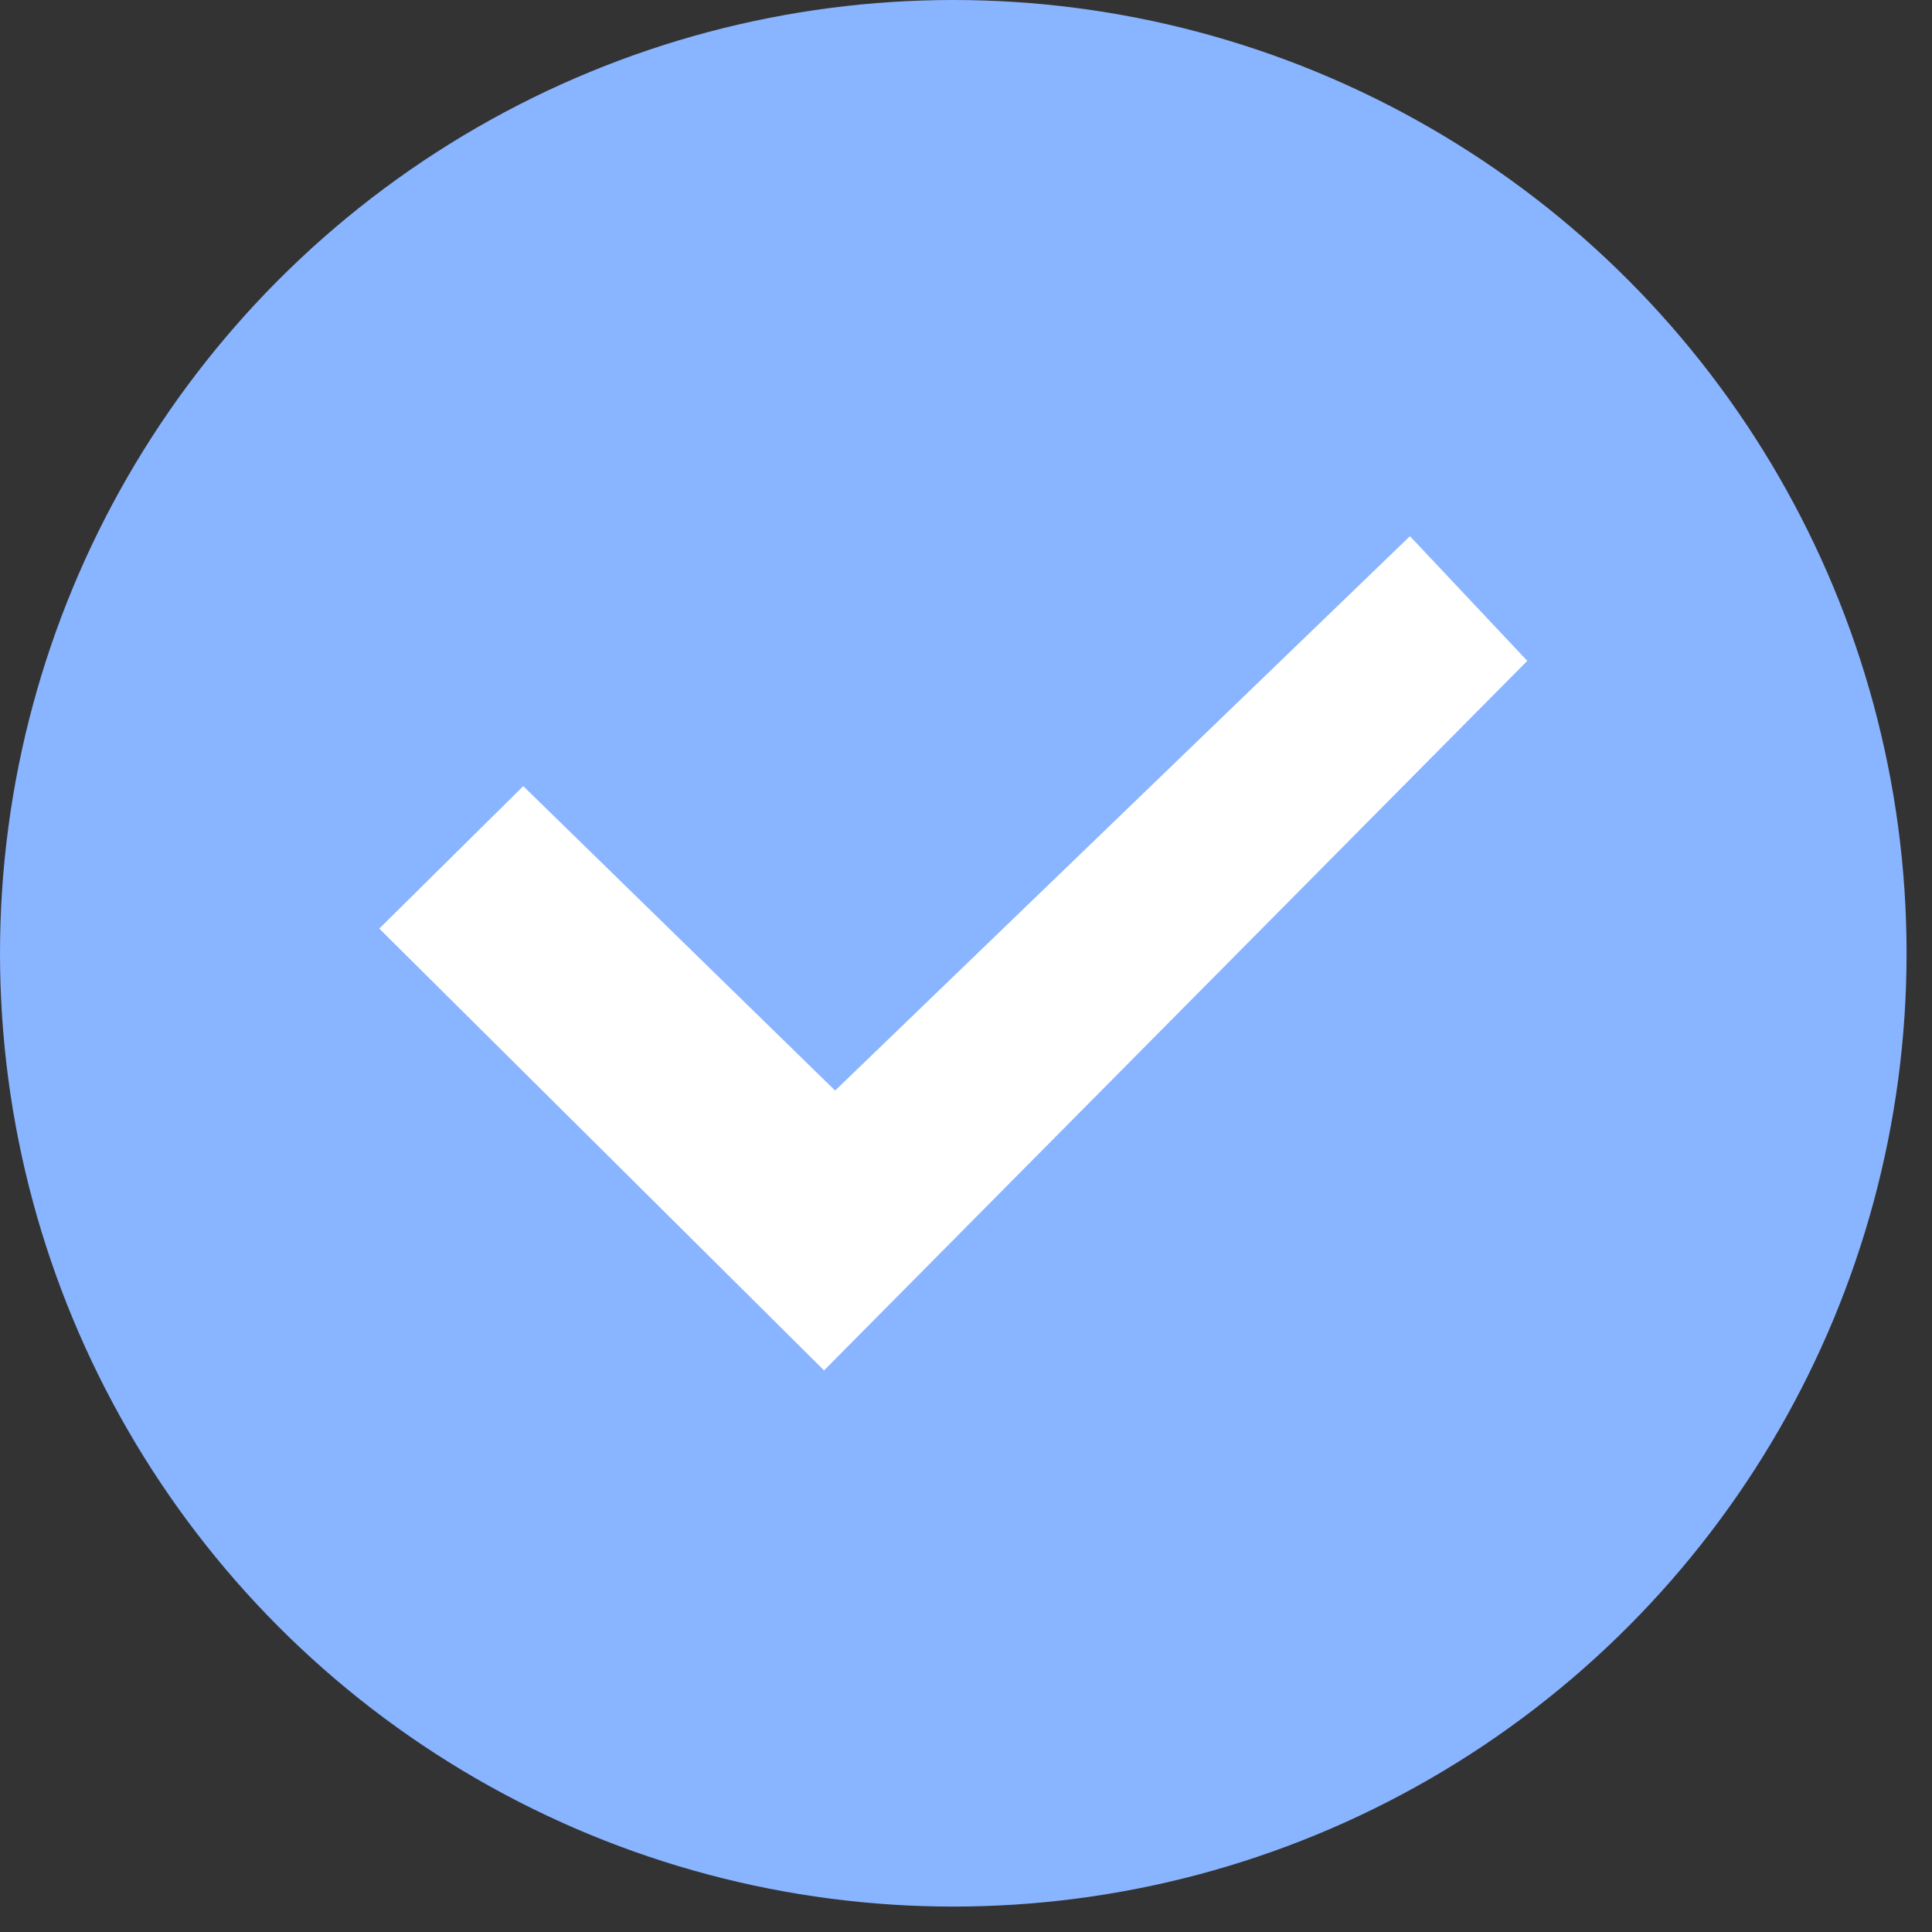
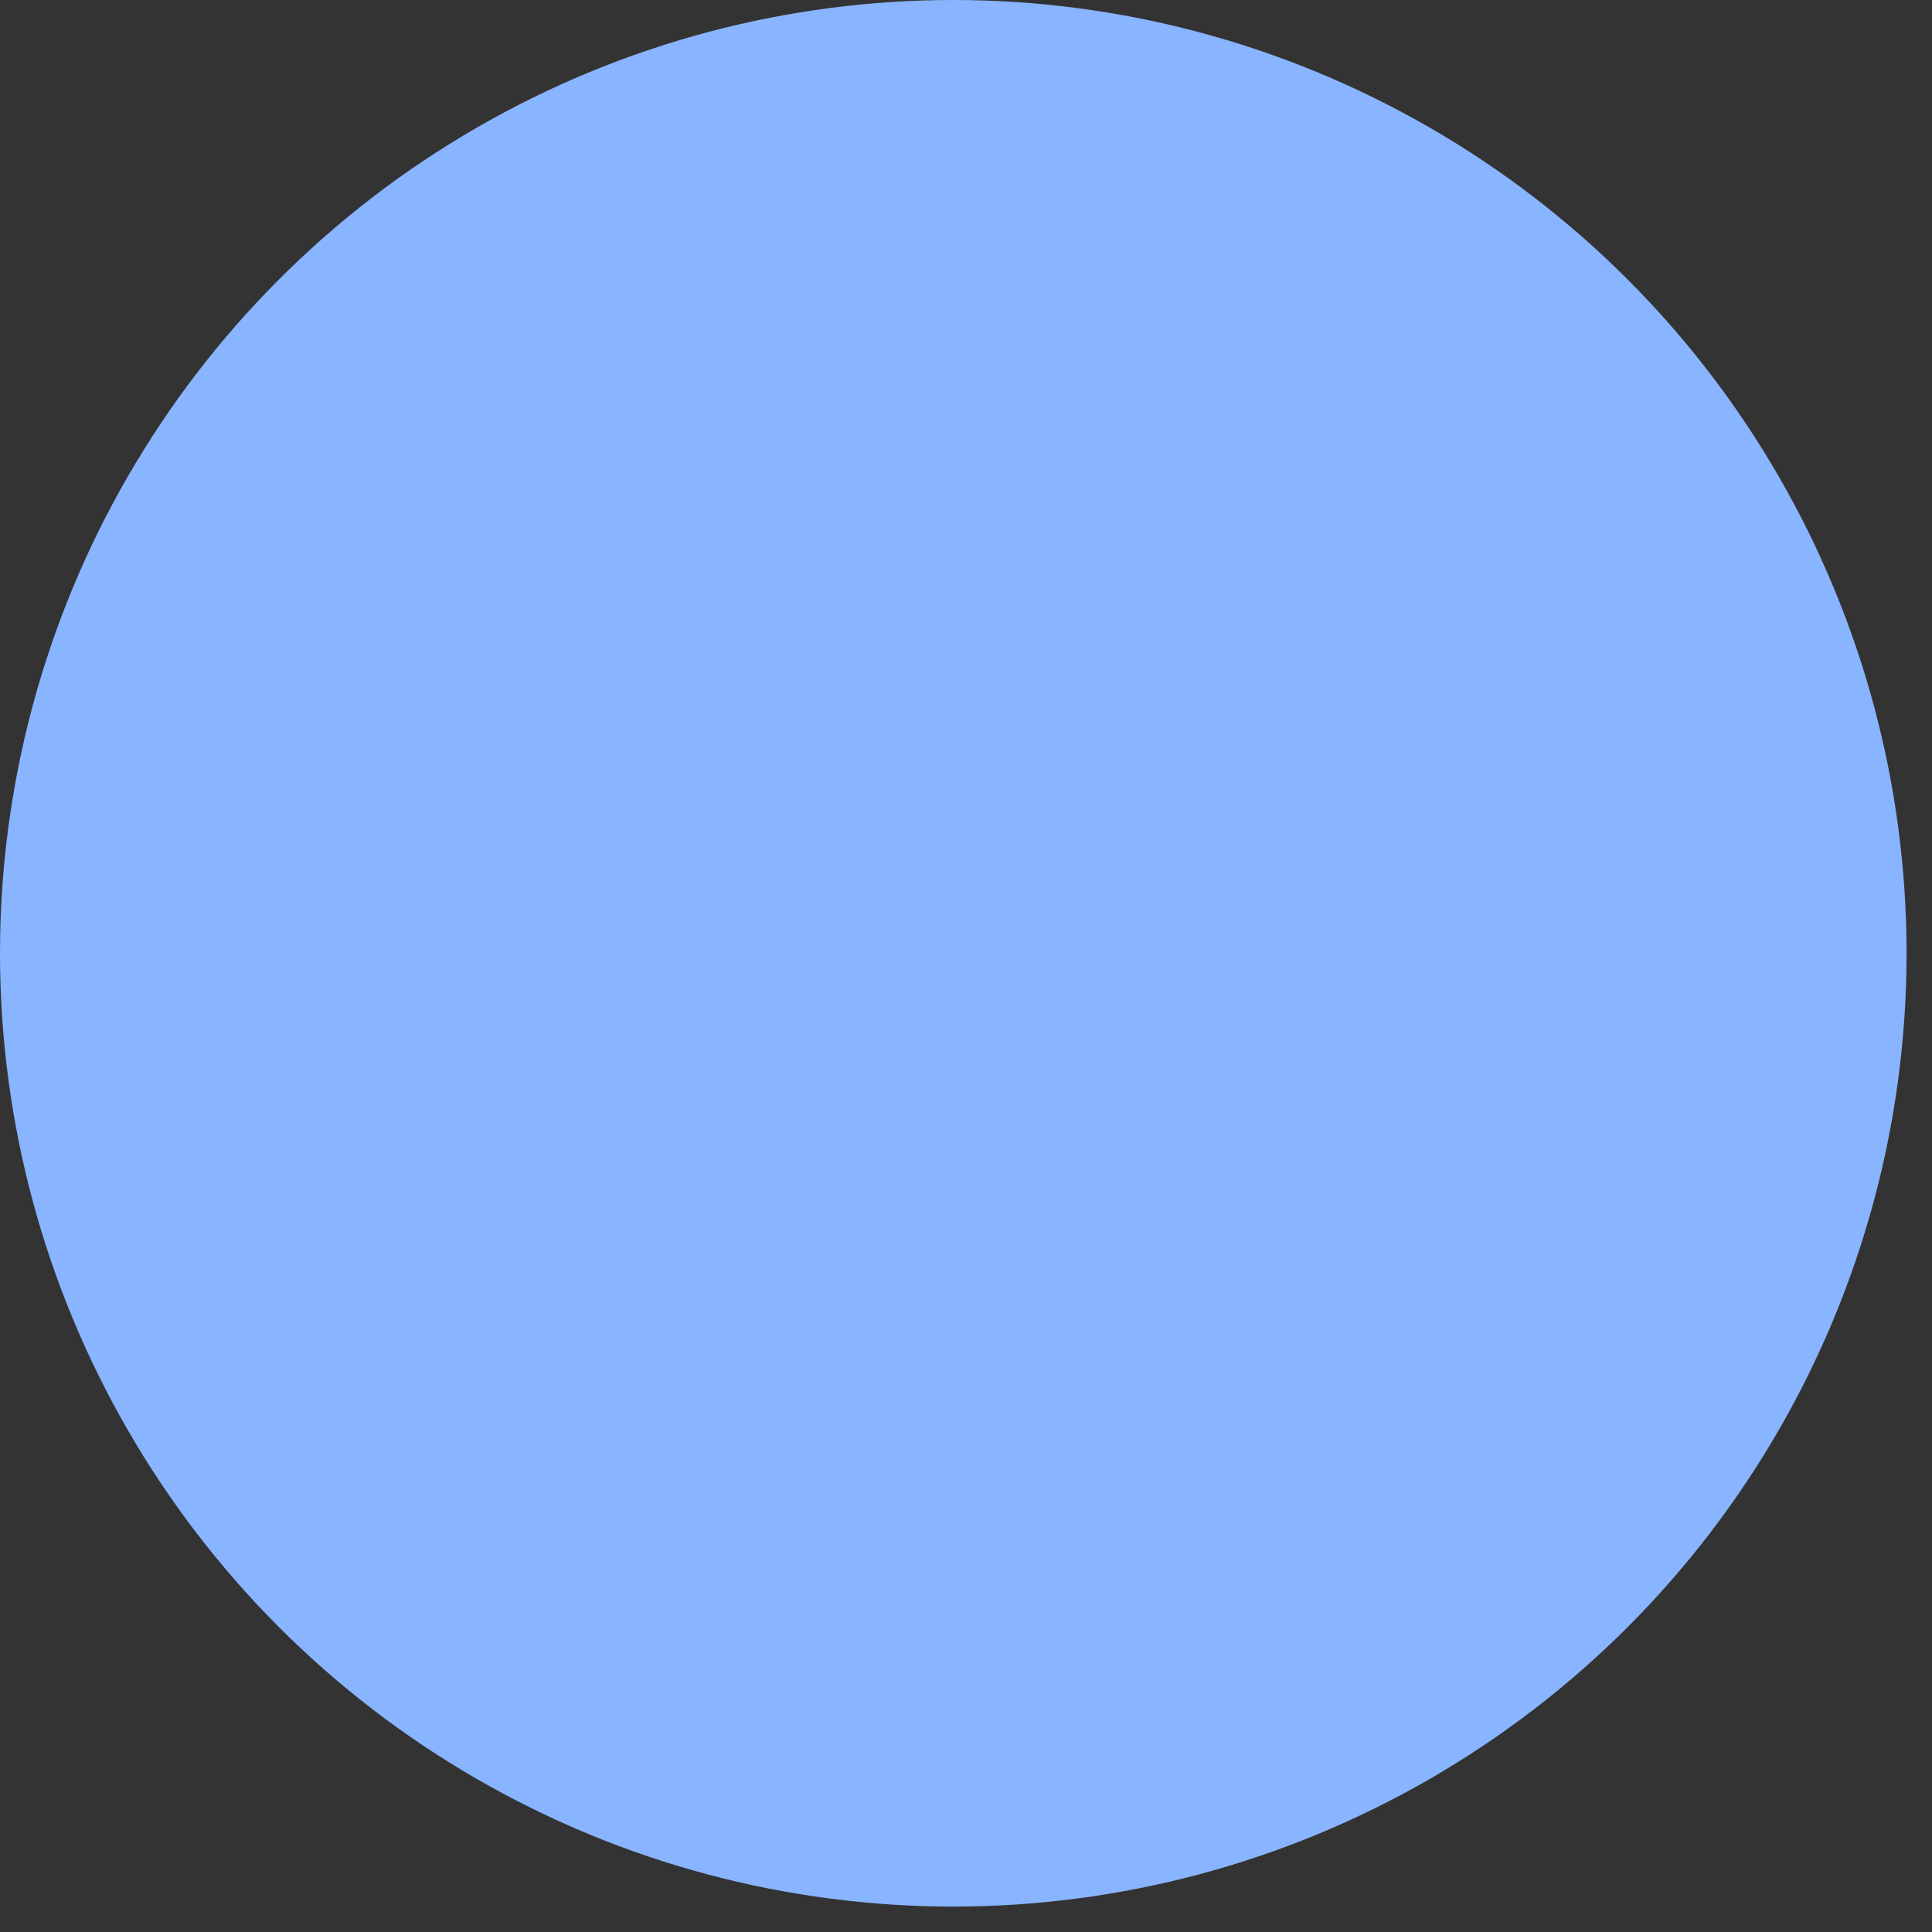
<svg xmlns="http://www.w3.org/2000/svg" width="25px" height="25px" viewBox="0 0 19 19" version="1.1" xml:space="preserve" style="fill-rule:evenodd;clip-rule:evenodd;stroke-linejoin:round;stroke-miterlimit:2;">
  <rect x="0" y="0" width="19" height="19" fill="#333333" stroke="none" />
  <circle cx="9.375" cy="9.375" r="9.375" style="fill:#89b4ff;" />
-   <path d="M8.104,13.477l-4.374,-4.345l1.416,-1.401l3.067,2.994l5.653,-5.452l1.154,1.226l-6.916,6.978Z" style="fill:#fff;" />
</svg>